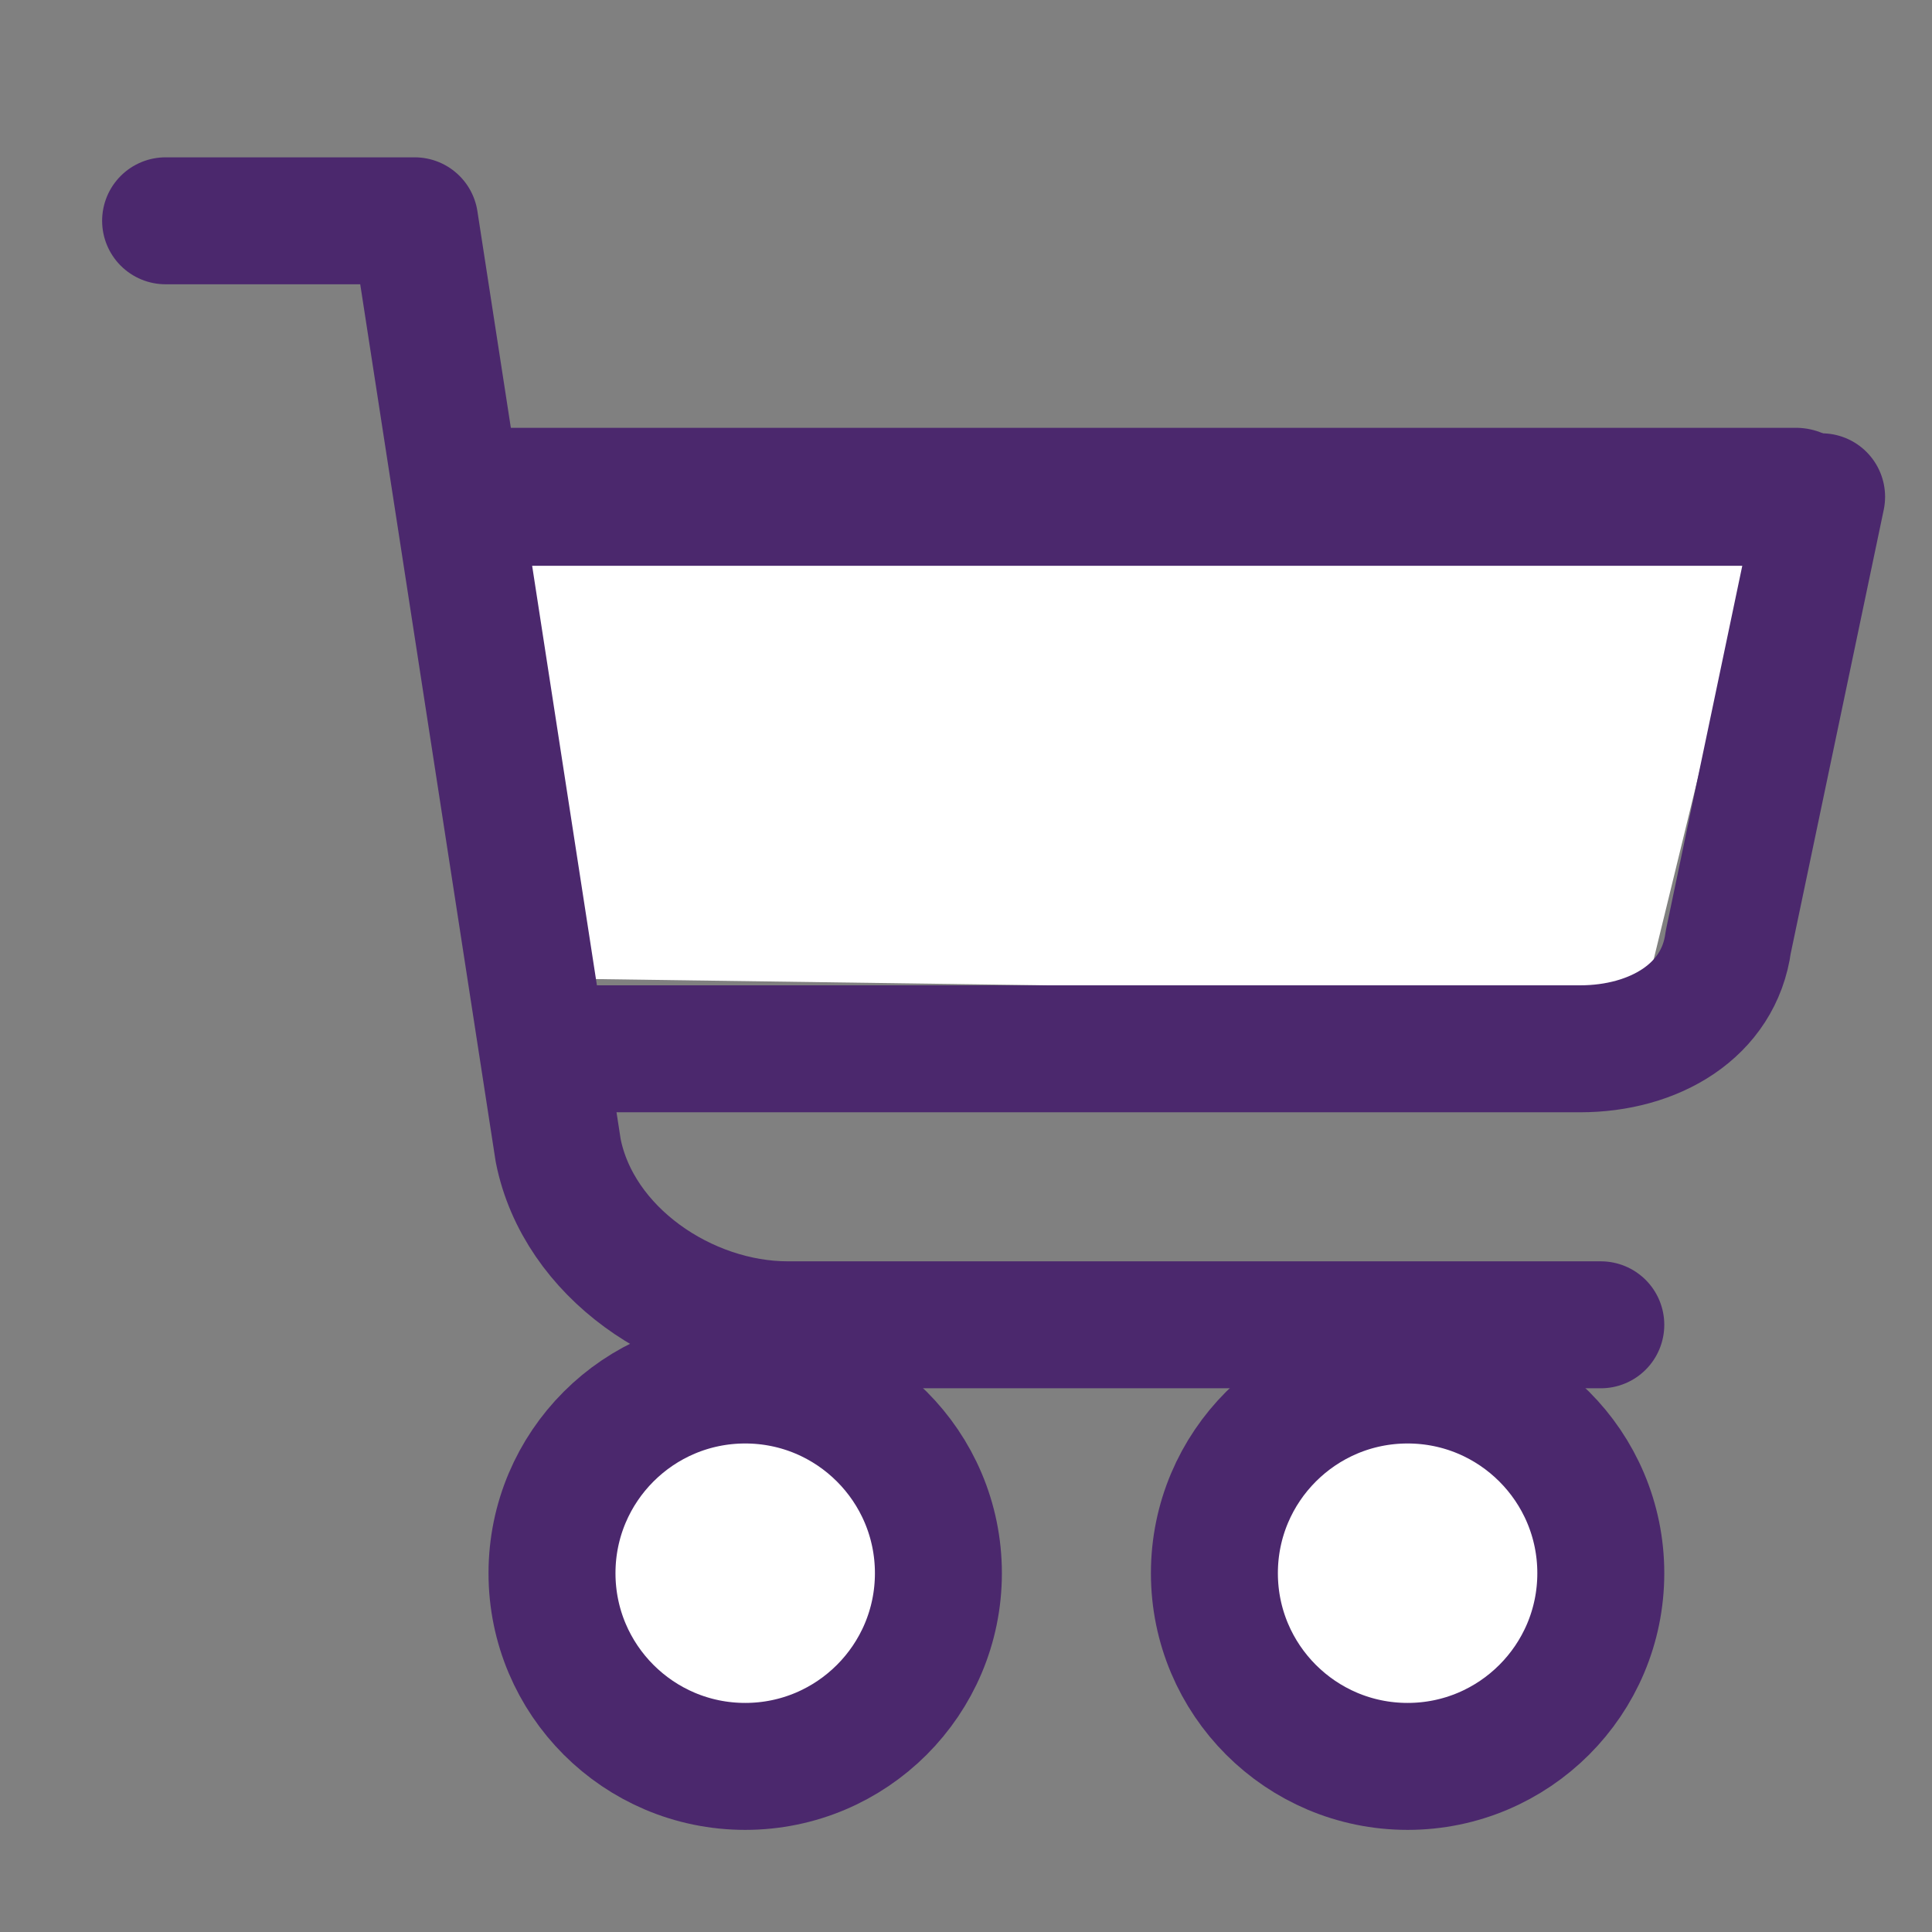
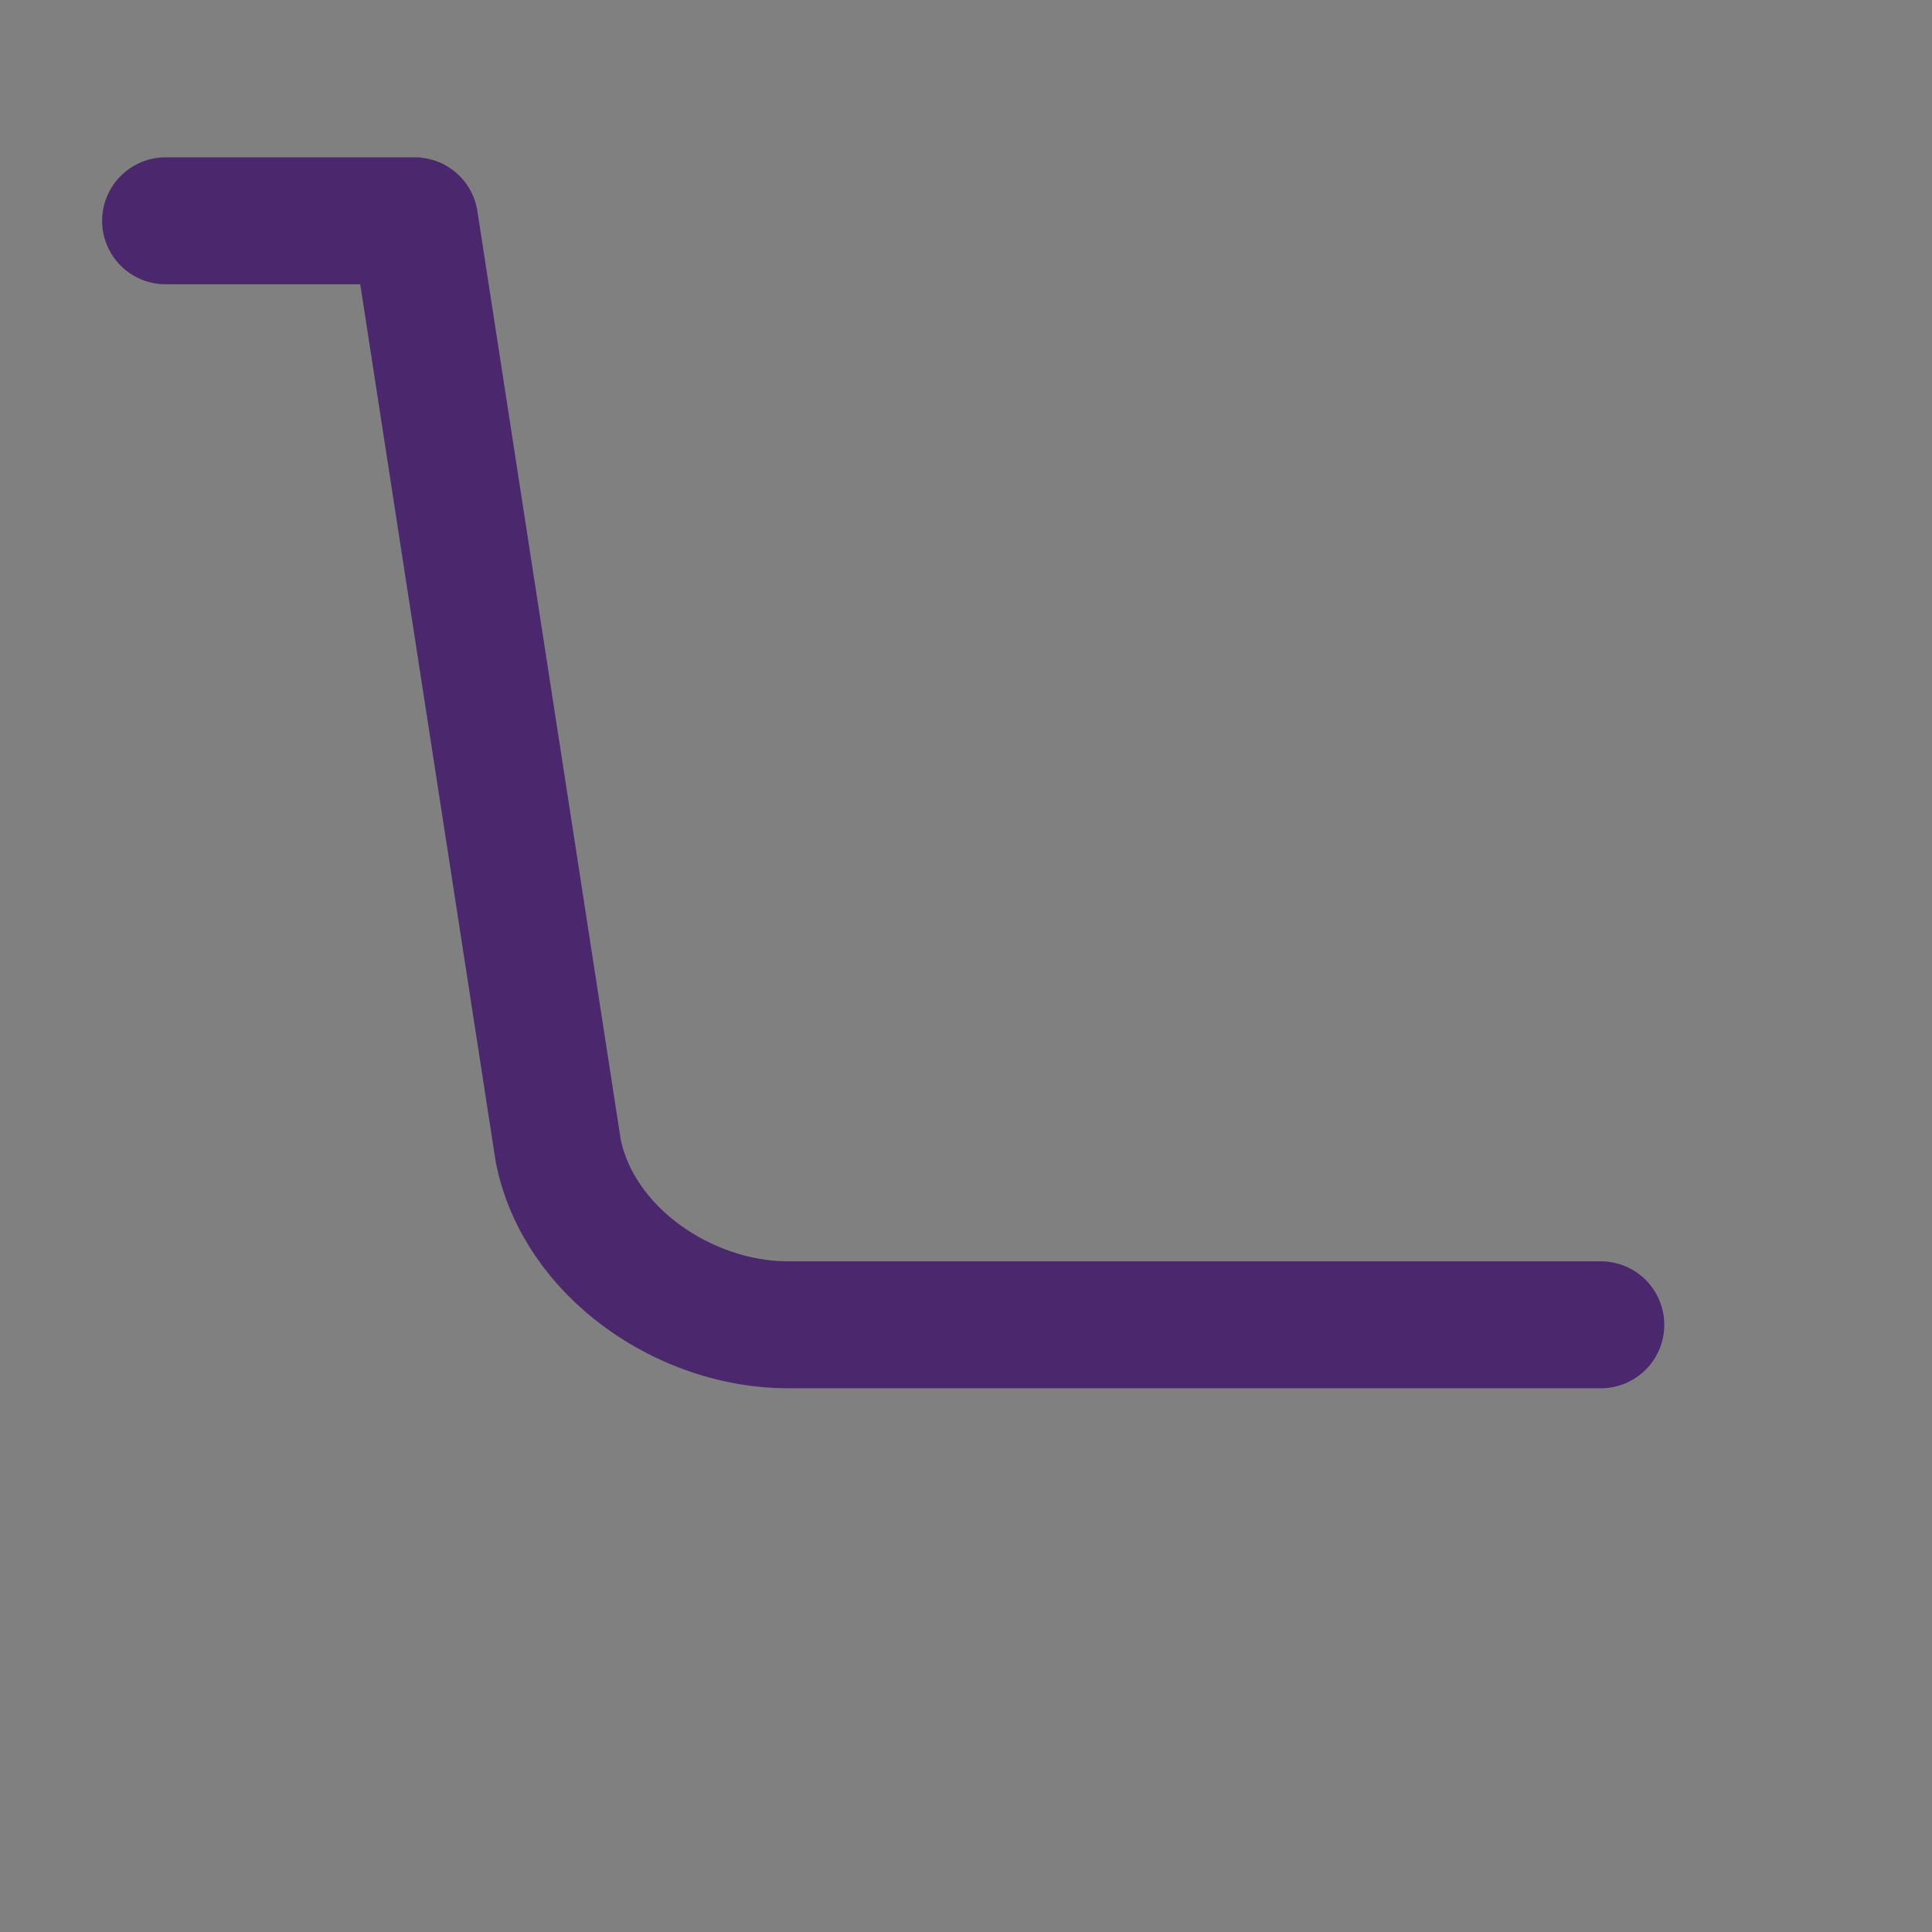
<svg xmlns="http://www.w3.org/2000/svg" width="35px" height="35px" viewBox="0 0 35 35" version="1.1">
  <rect x="0" y="0" width="35" height="35" fill="#808080" stroke="none" />
  <title>2. cart</title>
  <desc>Created with Sketch.</desc>
  <g id="2.-cart" stroke="none" stroke-width="1" fill="none" fill-rule="evenodd">
    <g id="2.-cart-copy" transform="translate(3, 4)">
-       <polygon id="Rectangle" fill="#FFFFFF" fill-rule="nonzero" points="6 5.207 29 5 26.807 14 7.509 13.733" />
      <path d="M0,0 L4.512,0 L7.112,16.842 C7.477,18.687 9.413,20 11.272,20 L26,20" id="Stroke-685" stroke="#4B286D" stroke-width="2.3" stroke-linecap="round" stroke-linejoin="round" />
-       <path d="M14,24.5 C14,26.433 12.432,28 10.5,28 C8.568,28 7,26.433 7,24.5 C7,22.567 8.568,21 10.5,21 C12.432,21 14,22.567 14,24.5 L14,24.5 Z" id="Stroke-687" stroke="#4B286D" stroke-width="2.3" fill="#FFFFFF" stroke-linecap="round" stroke-linejoin="round" />
-       <path d="M26,24.5 C26,26.433 24.432,28 22.5,28 C20.568,28 19,26.433 19,24.5 C19,22.567 20.568,21 22.5,21 C24.432,21 26,22.567 26,24.5 L26,24.5 Z" id="Stroke-689" stroke="#4B286D" stroke-width="2.3" fill="#FFFFFF" stroke-linecap="round" stroke-linejoin="round" />
-       <path d="M7,15 L25.624,15 C26.966,15 28.143,14.313 28.309,13.066 L30,5" id="Stroke-693" stroke="#4B286D" stroke-width="2.3" stroke-linecap="round" stroke-linejoin="round" />
-       <path d="M29.533,5 L6,5" id="Stroke-695" stroke="#4B286D" stroke-width="2.5" stroke-linecap="round" stroke-linejoin="round" />
    </g>
  </g>
</svg>